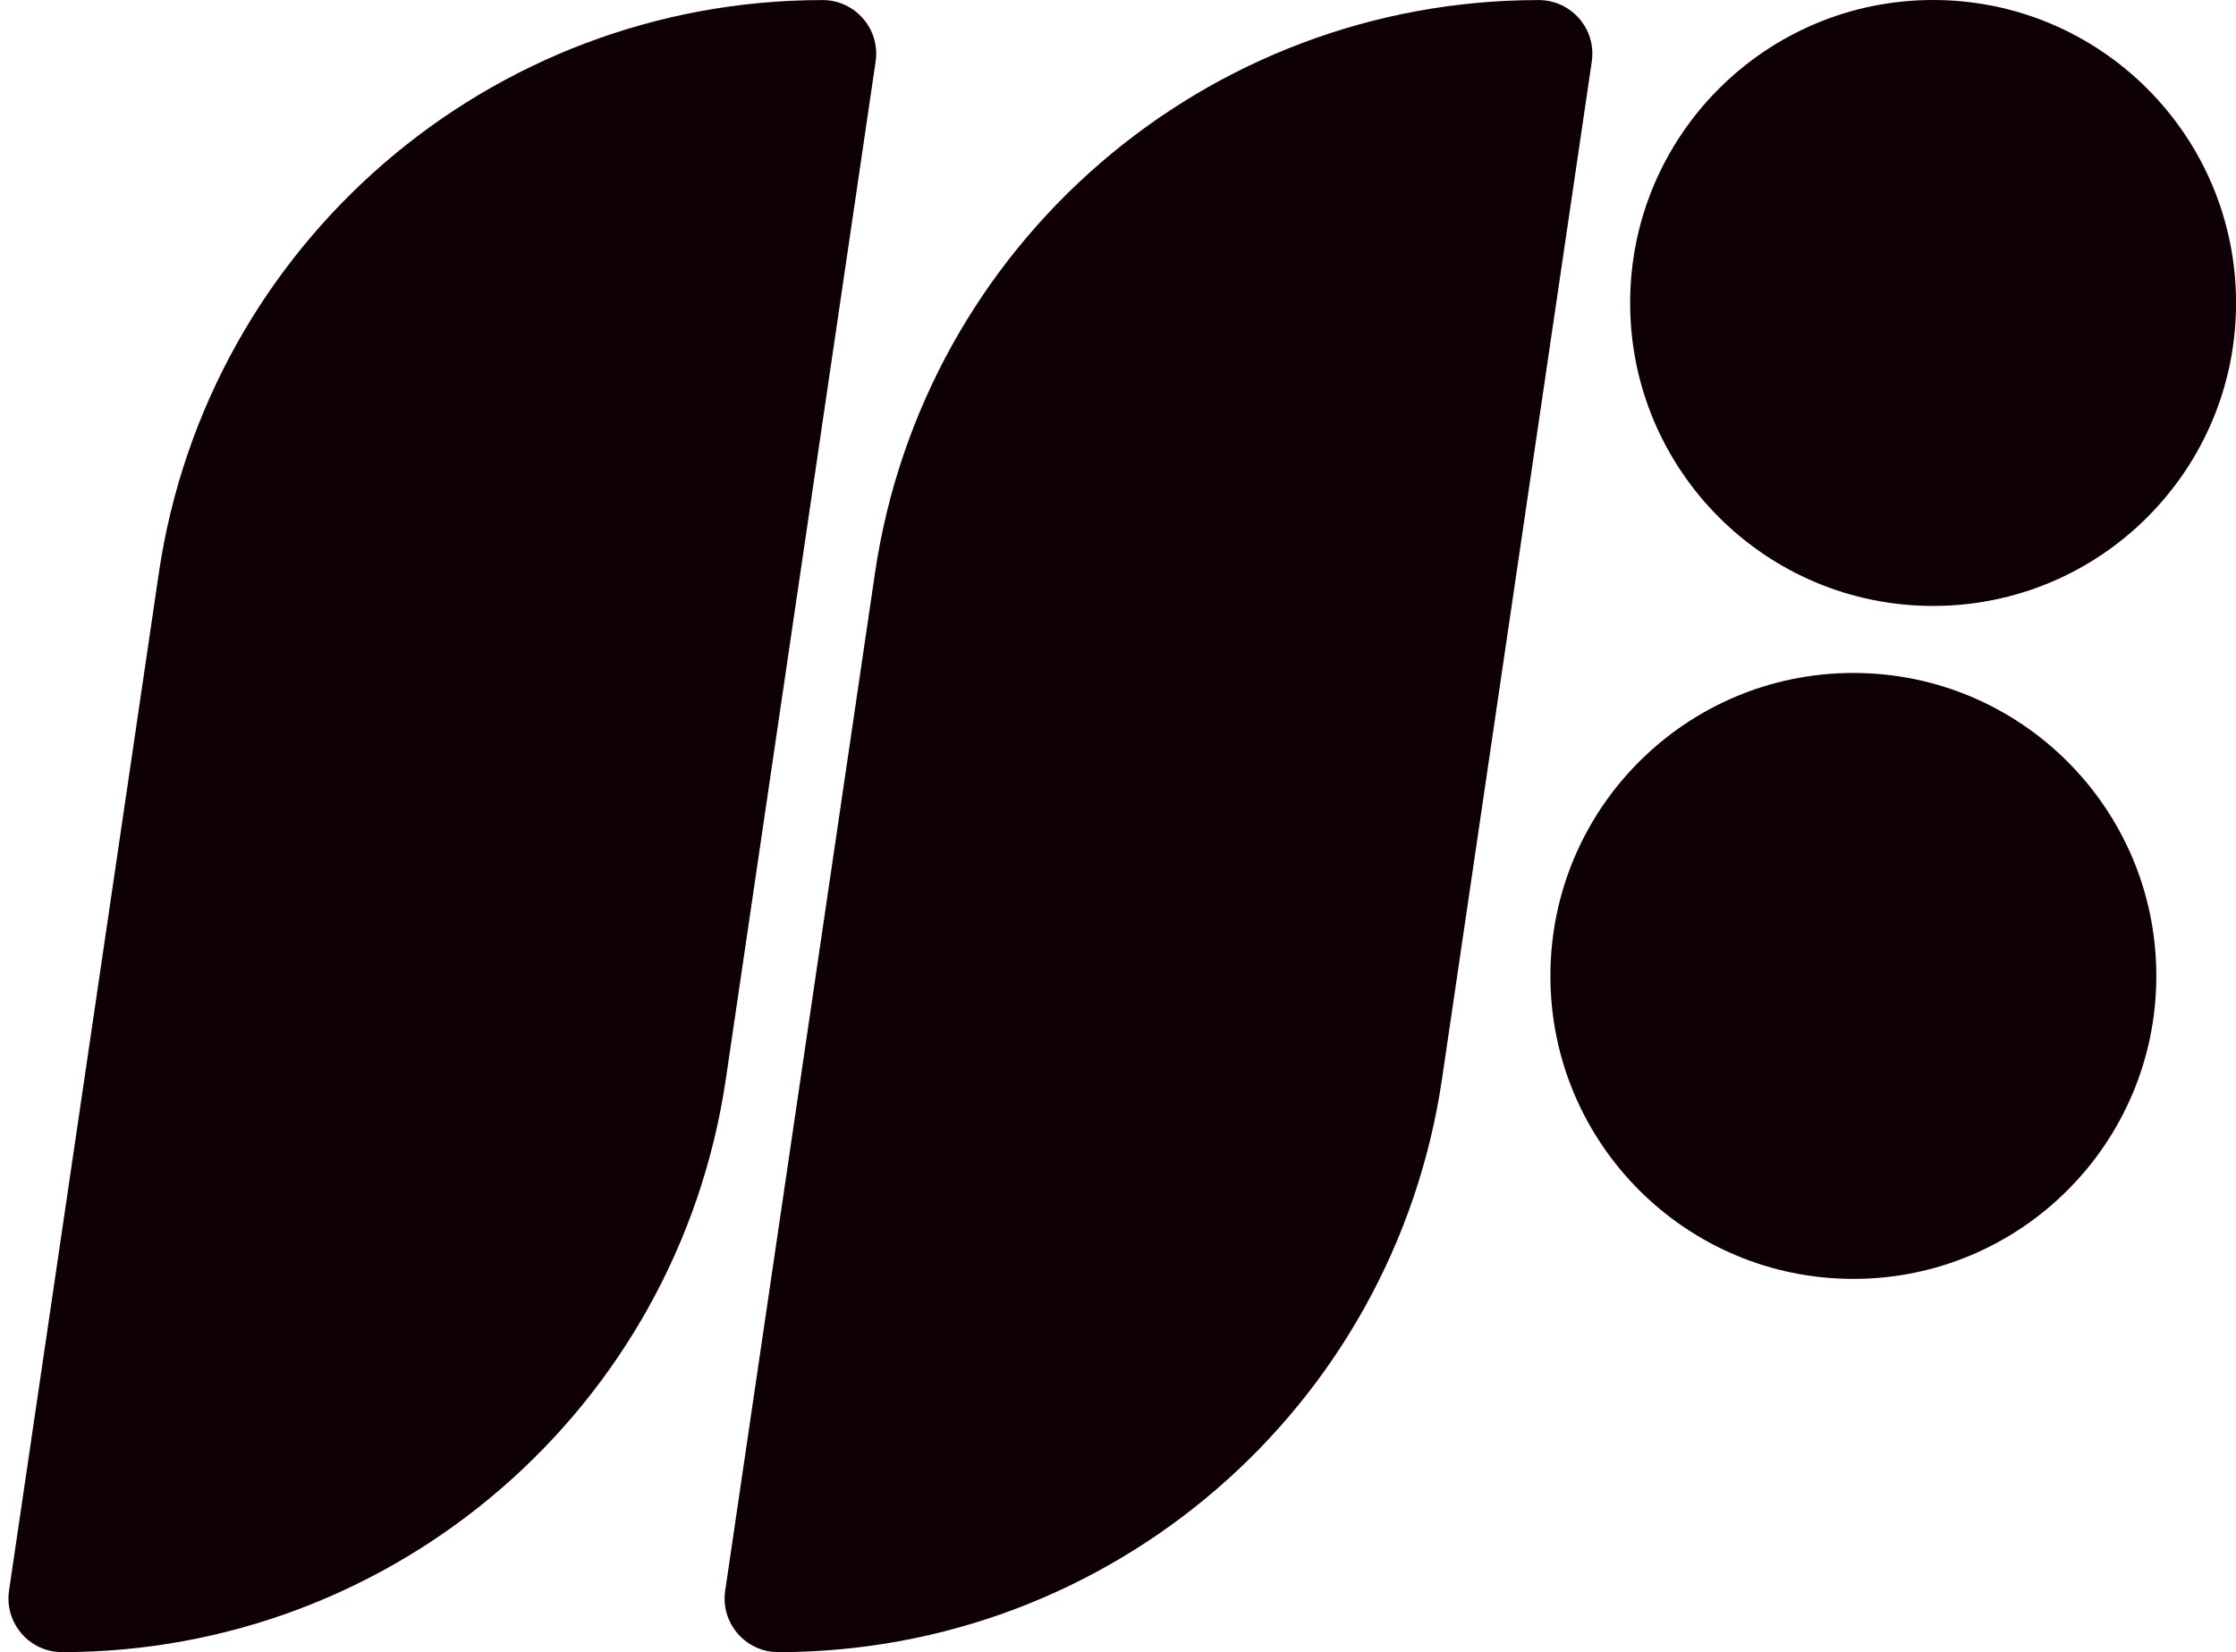
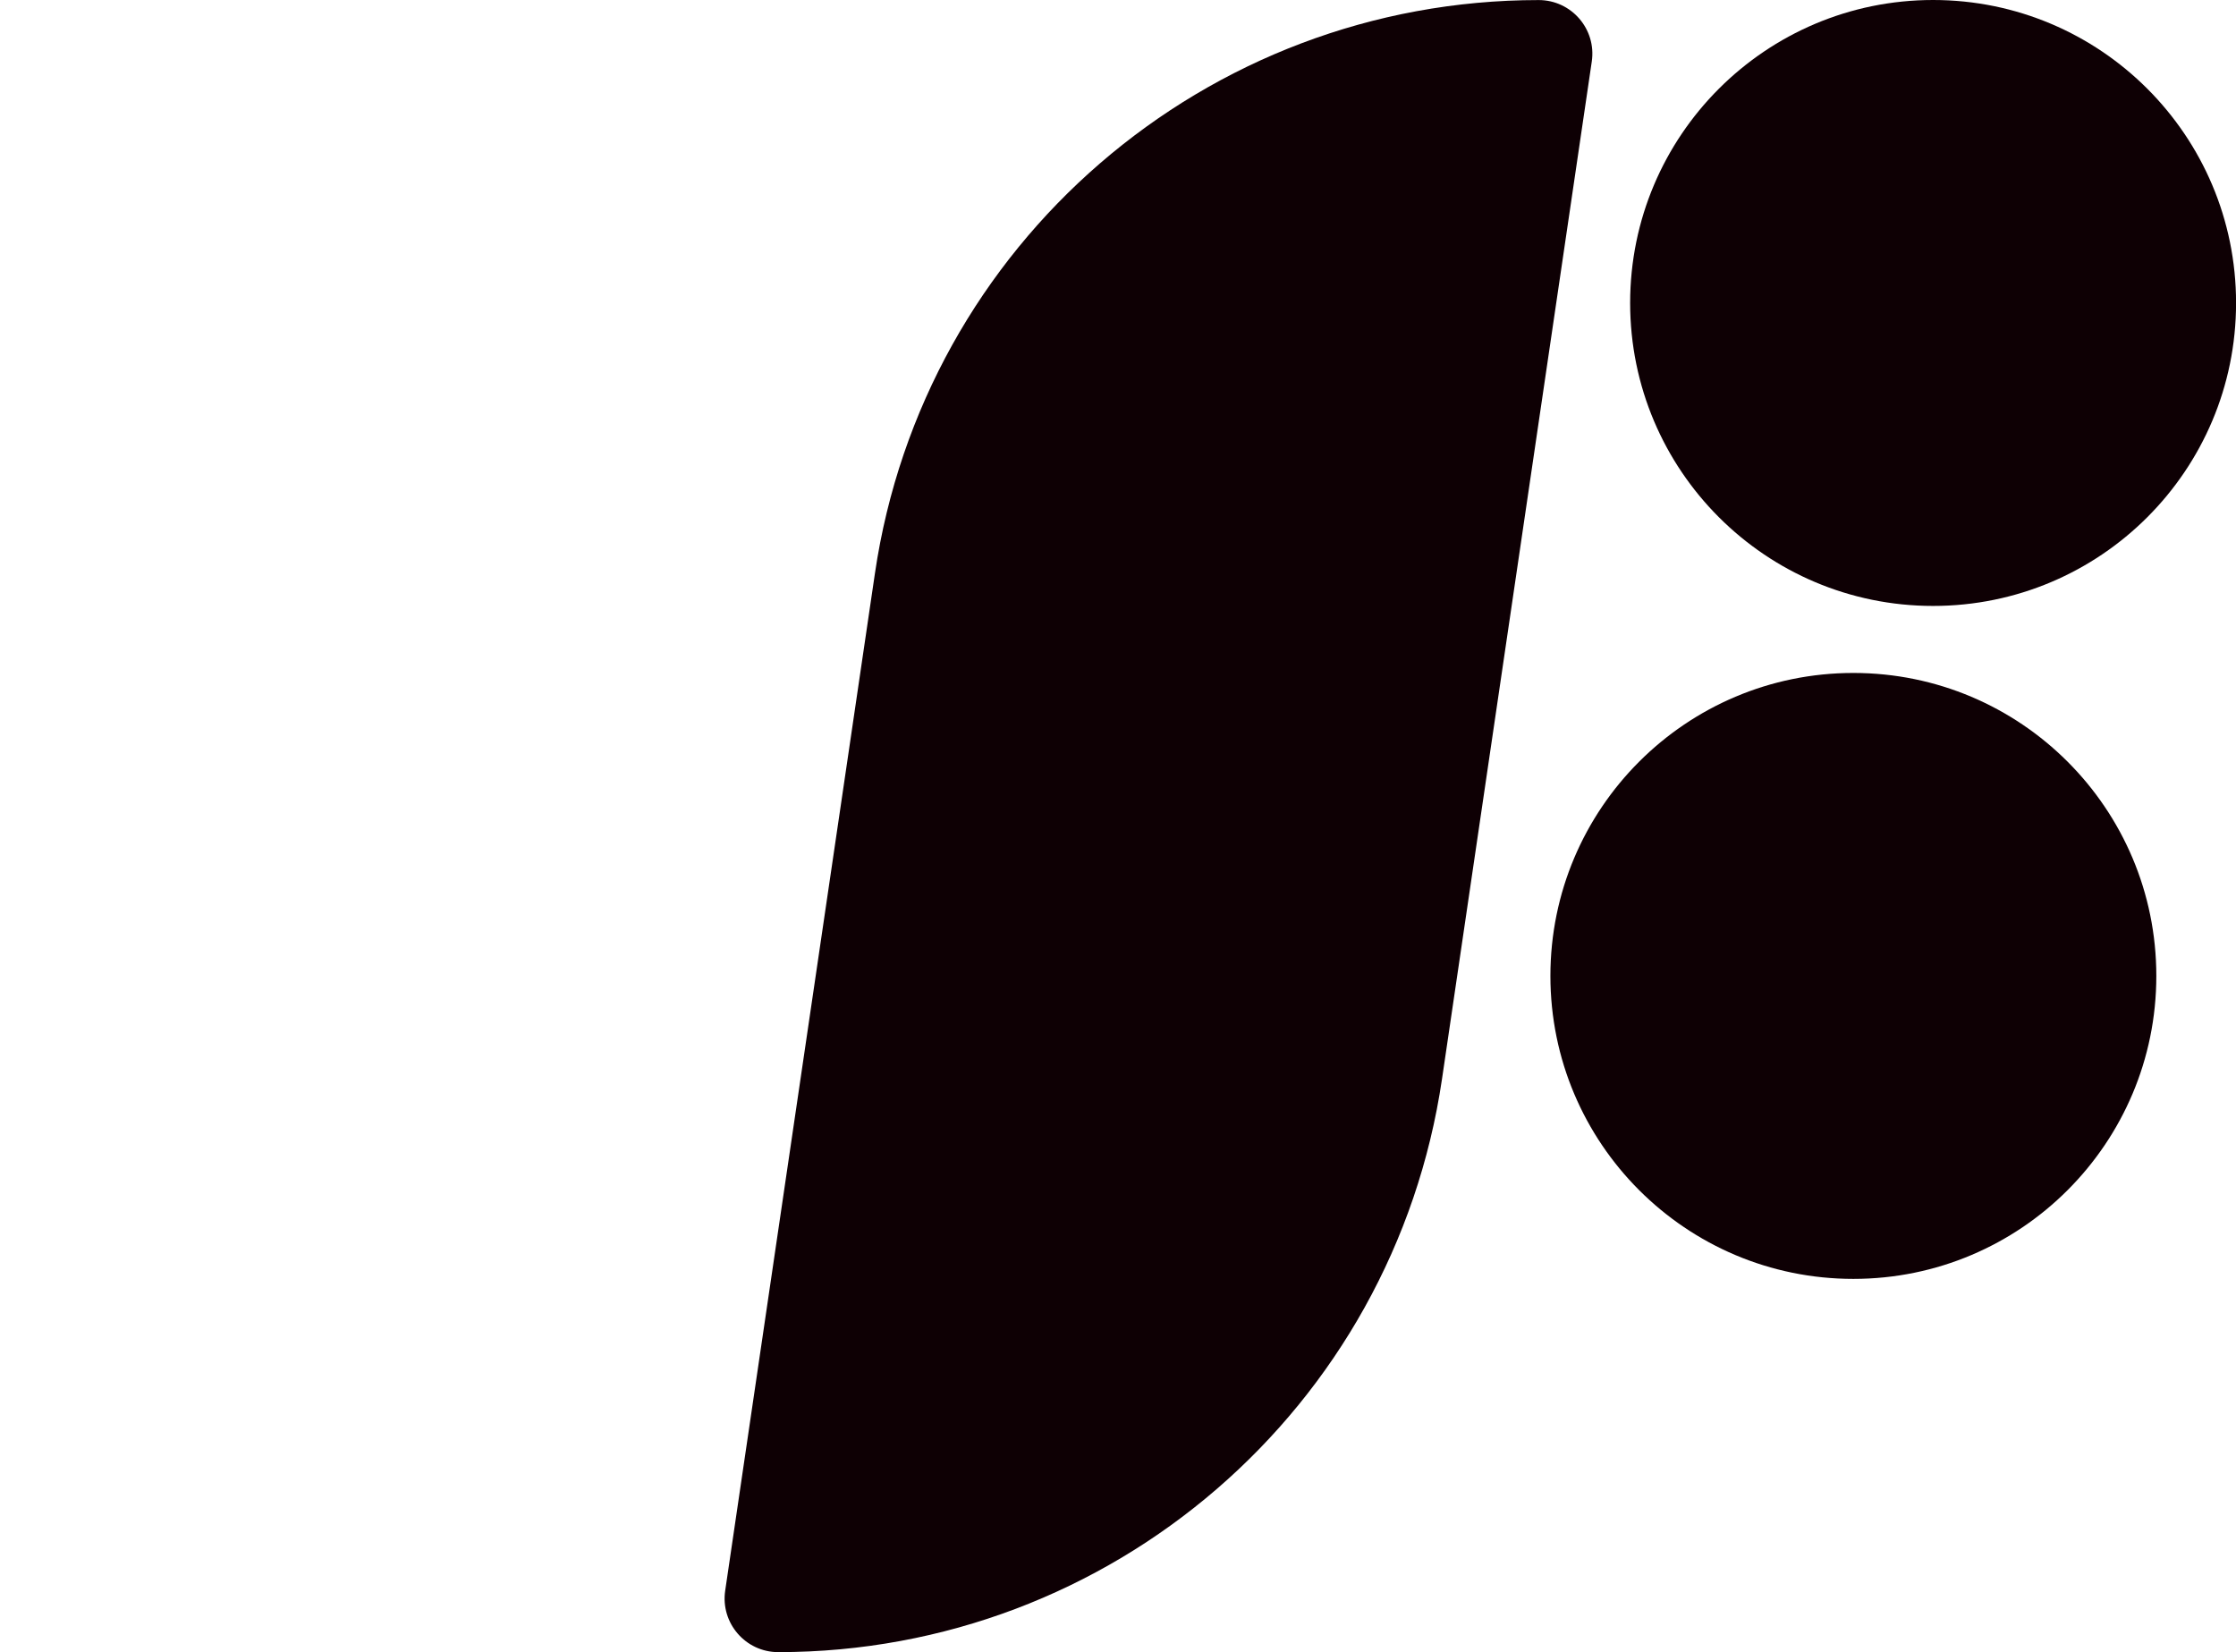
<svg xmlns="http://www.w3.org/2000/svg" preserveAspectRatio="none" width="100%" height="100%" overflow="visible" style="display: block;" viewBox="0 0 36.371 26.873" fill="none">
  <g id="Group 29">
    <circle id="Ellipse 51" cx="31.444" cy="4.928" r="4.928" fill="#0E0004" />
    <circle id="Ellipse 52" cx="30.147" cy="15.874" r="4.928" fill="#0E0004" />
-     <path id="Rectangle 70" d="M2.583 9.325C3.372 3.969 7.967 0.001 13.38 0.001C13.912 0.001 14.321 0.474 14.243 1.001L11.807 17.549C11.019 22.905 6.424 26.873 1.011 26.873C0.478 26.873 0.07 26.4 0.147 25.873L2.583 9.325Z" fill="#0E0004" />
    <path id="Rectangle 71" d="M14.232 9.325C15.02 3.969 19.615 0.001 25.028 0.001C25.561 0.001 25.97 0.474 25.892 1.001L23.456 17.549C22.668 22.905 18.073 26.873 12.659 26.873C12.127 26.873 11.718 26.4 11.796 25.873L14.232 9.325Z" fill="#0E0004" />
  </g>
</svg>